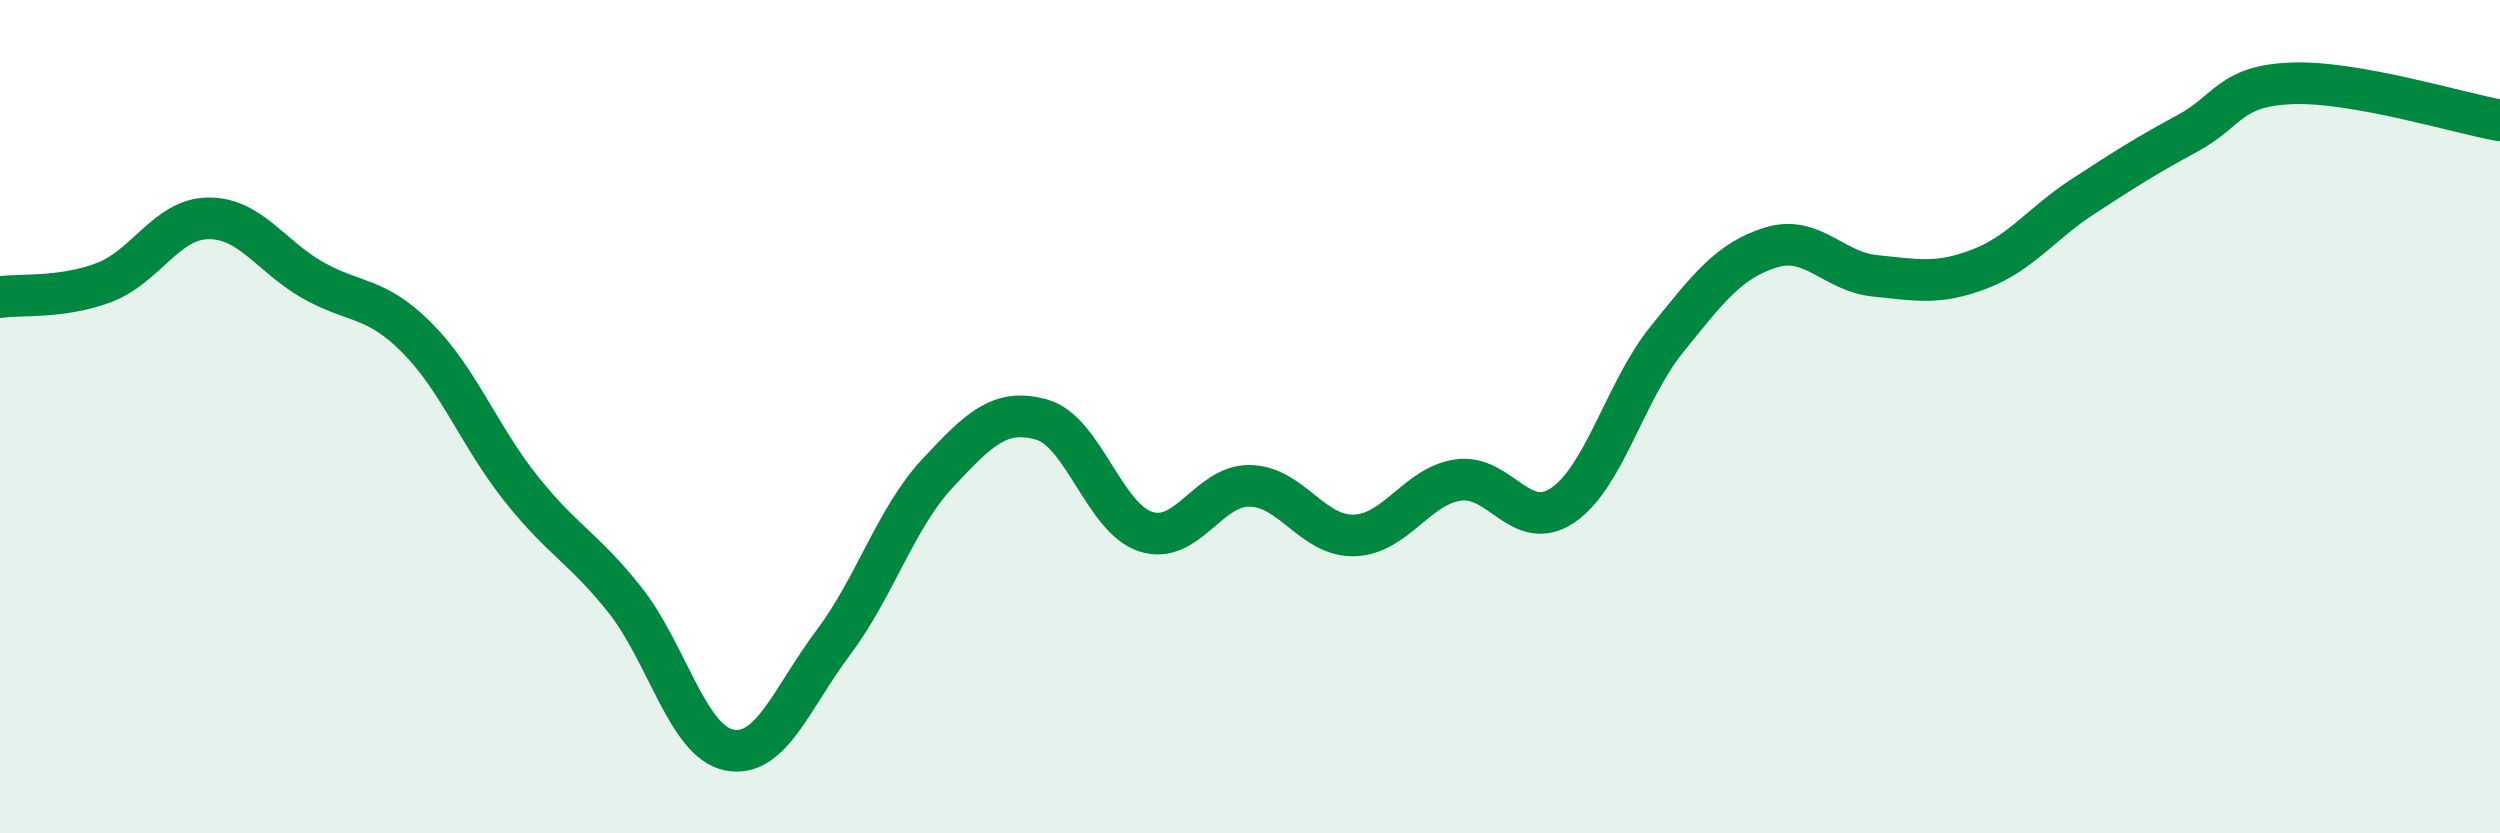
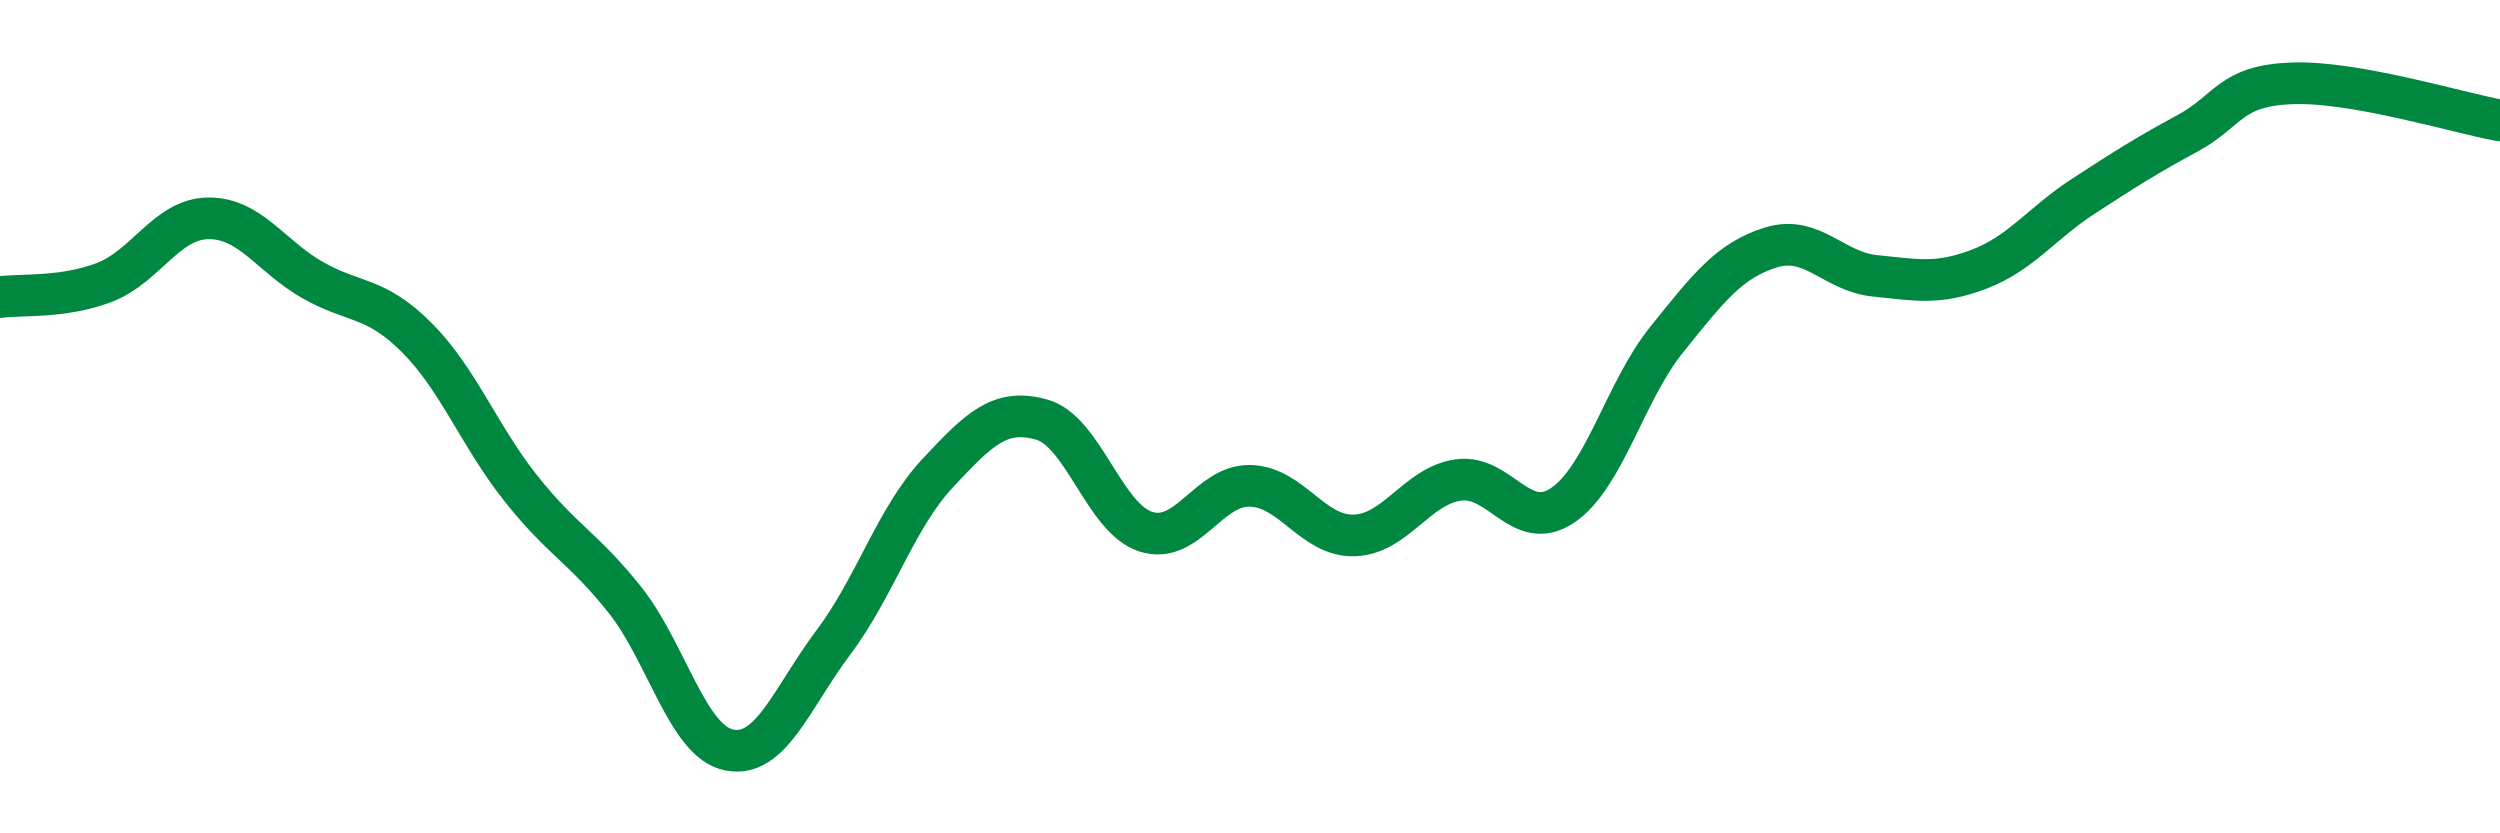
<svg xmlns="http://www.w3.org/2000/svg" width="60" height="20" viewBox="0 0 60 20">
-   <path d="M 0,7.13 C 0.5,7.06 1.5,7.16 2.5,6.78 C 3.5,6.4 4,5.25 5,5.24 C 6,5.23 6.5,6.15 7.5,6.72 C 8.5,7.29 9,7.1 10,8.1 C 11,9.1 11.5,10.46 12.5,11.72 C 13.5,12.98 14,13.14 15,14.4 C 16,15.66 16.5,17.8 17.5,18 C 18.5,18.2 19,16.75 20,15.42 C 21,14.09 21.5,12.43 22.5,11.36 C 23.5,10.29 24,9.79 25,10.07 C 26,10.35 26.5,12.44 27.5,12.76 C 28.5,13.08 29,11.64 30,11.66 C 31,11.68 31.5,12.88 32.5,12.85 C 33.5,12.82 34,11.66 35,11.52 C 36,11.38 36.5,12.8 37.5,12.13 C 38.5,11.46 39,9.39 40,8.15 C 41,6.91 41.5,6.25 42.5,5.94 C 43.5,5.63 44,6.52 45,6.62 C 46,6.72 46.5,6.84 47.5,6.46 C 48.5,6.08 49,5.36 50,4.71 C 51,4.06 51.5,3.74 52.5,3.2 C 53.5,2.66 53.5,2.06 55,2 C 56.5,1.94 59,2.71 60,2.89L60 20L0 20Z" fill="#008740" opacity="0.1" stroke-linecap="round" stroke-linejoin="round" />
  <path d="M 0,7.13 C 0.5,7.06 1.5,7.16 2.5,6.78 C 3.5,6.4 4,5.25 5,5.24 C 6,5.23 6.5,6.15 7.5,6.72 C 8.5,7.29 9,7.1 10,8.1 C 11,9.1 11.5,10.46 12.5,11.72 C 13.5,12.98 14,13.14 15,14.4 C 16,15.66 16.5,17.8 17.5,18 C 18.5,18.2 19,16.75 20,15.42 C 21,14.09 21.5,12.43 22.5,11.36 C 23.5,10.29 24,9.79 25,10.07 C 26,10.35 26.5,12.44 27.5,12.76 C 28.5,13.08 29,11.64 30,11.66 C 31,11.68 31.5,12.88 32.5,12.85 C 33.5,12.82 34,11.66 35,11.52 C 36,11.38 36.5,12.8 37.5,12.13 C 38.5,11.46 39,9.39 40,8.15 C 41,6.91 41.5,6.25 42.5,5.94 C 43.5,5.63 44,6.52 45,6.62 C 46,6.72 46.5,6.84 47.5,6.46 C 48.5,6.08 49,5.36 50,4.71 C 51,4.06 51.5,3.74 52.5,3.2 C 53.5,2.66 53.5,2.06 55,2 C 56.5,1.94 59,2.71 60,2.89" stroke="#008740" stroke-width="1" fill="none" stroke-linecap="round" stroke-linejoin="round" />
</svg>